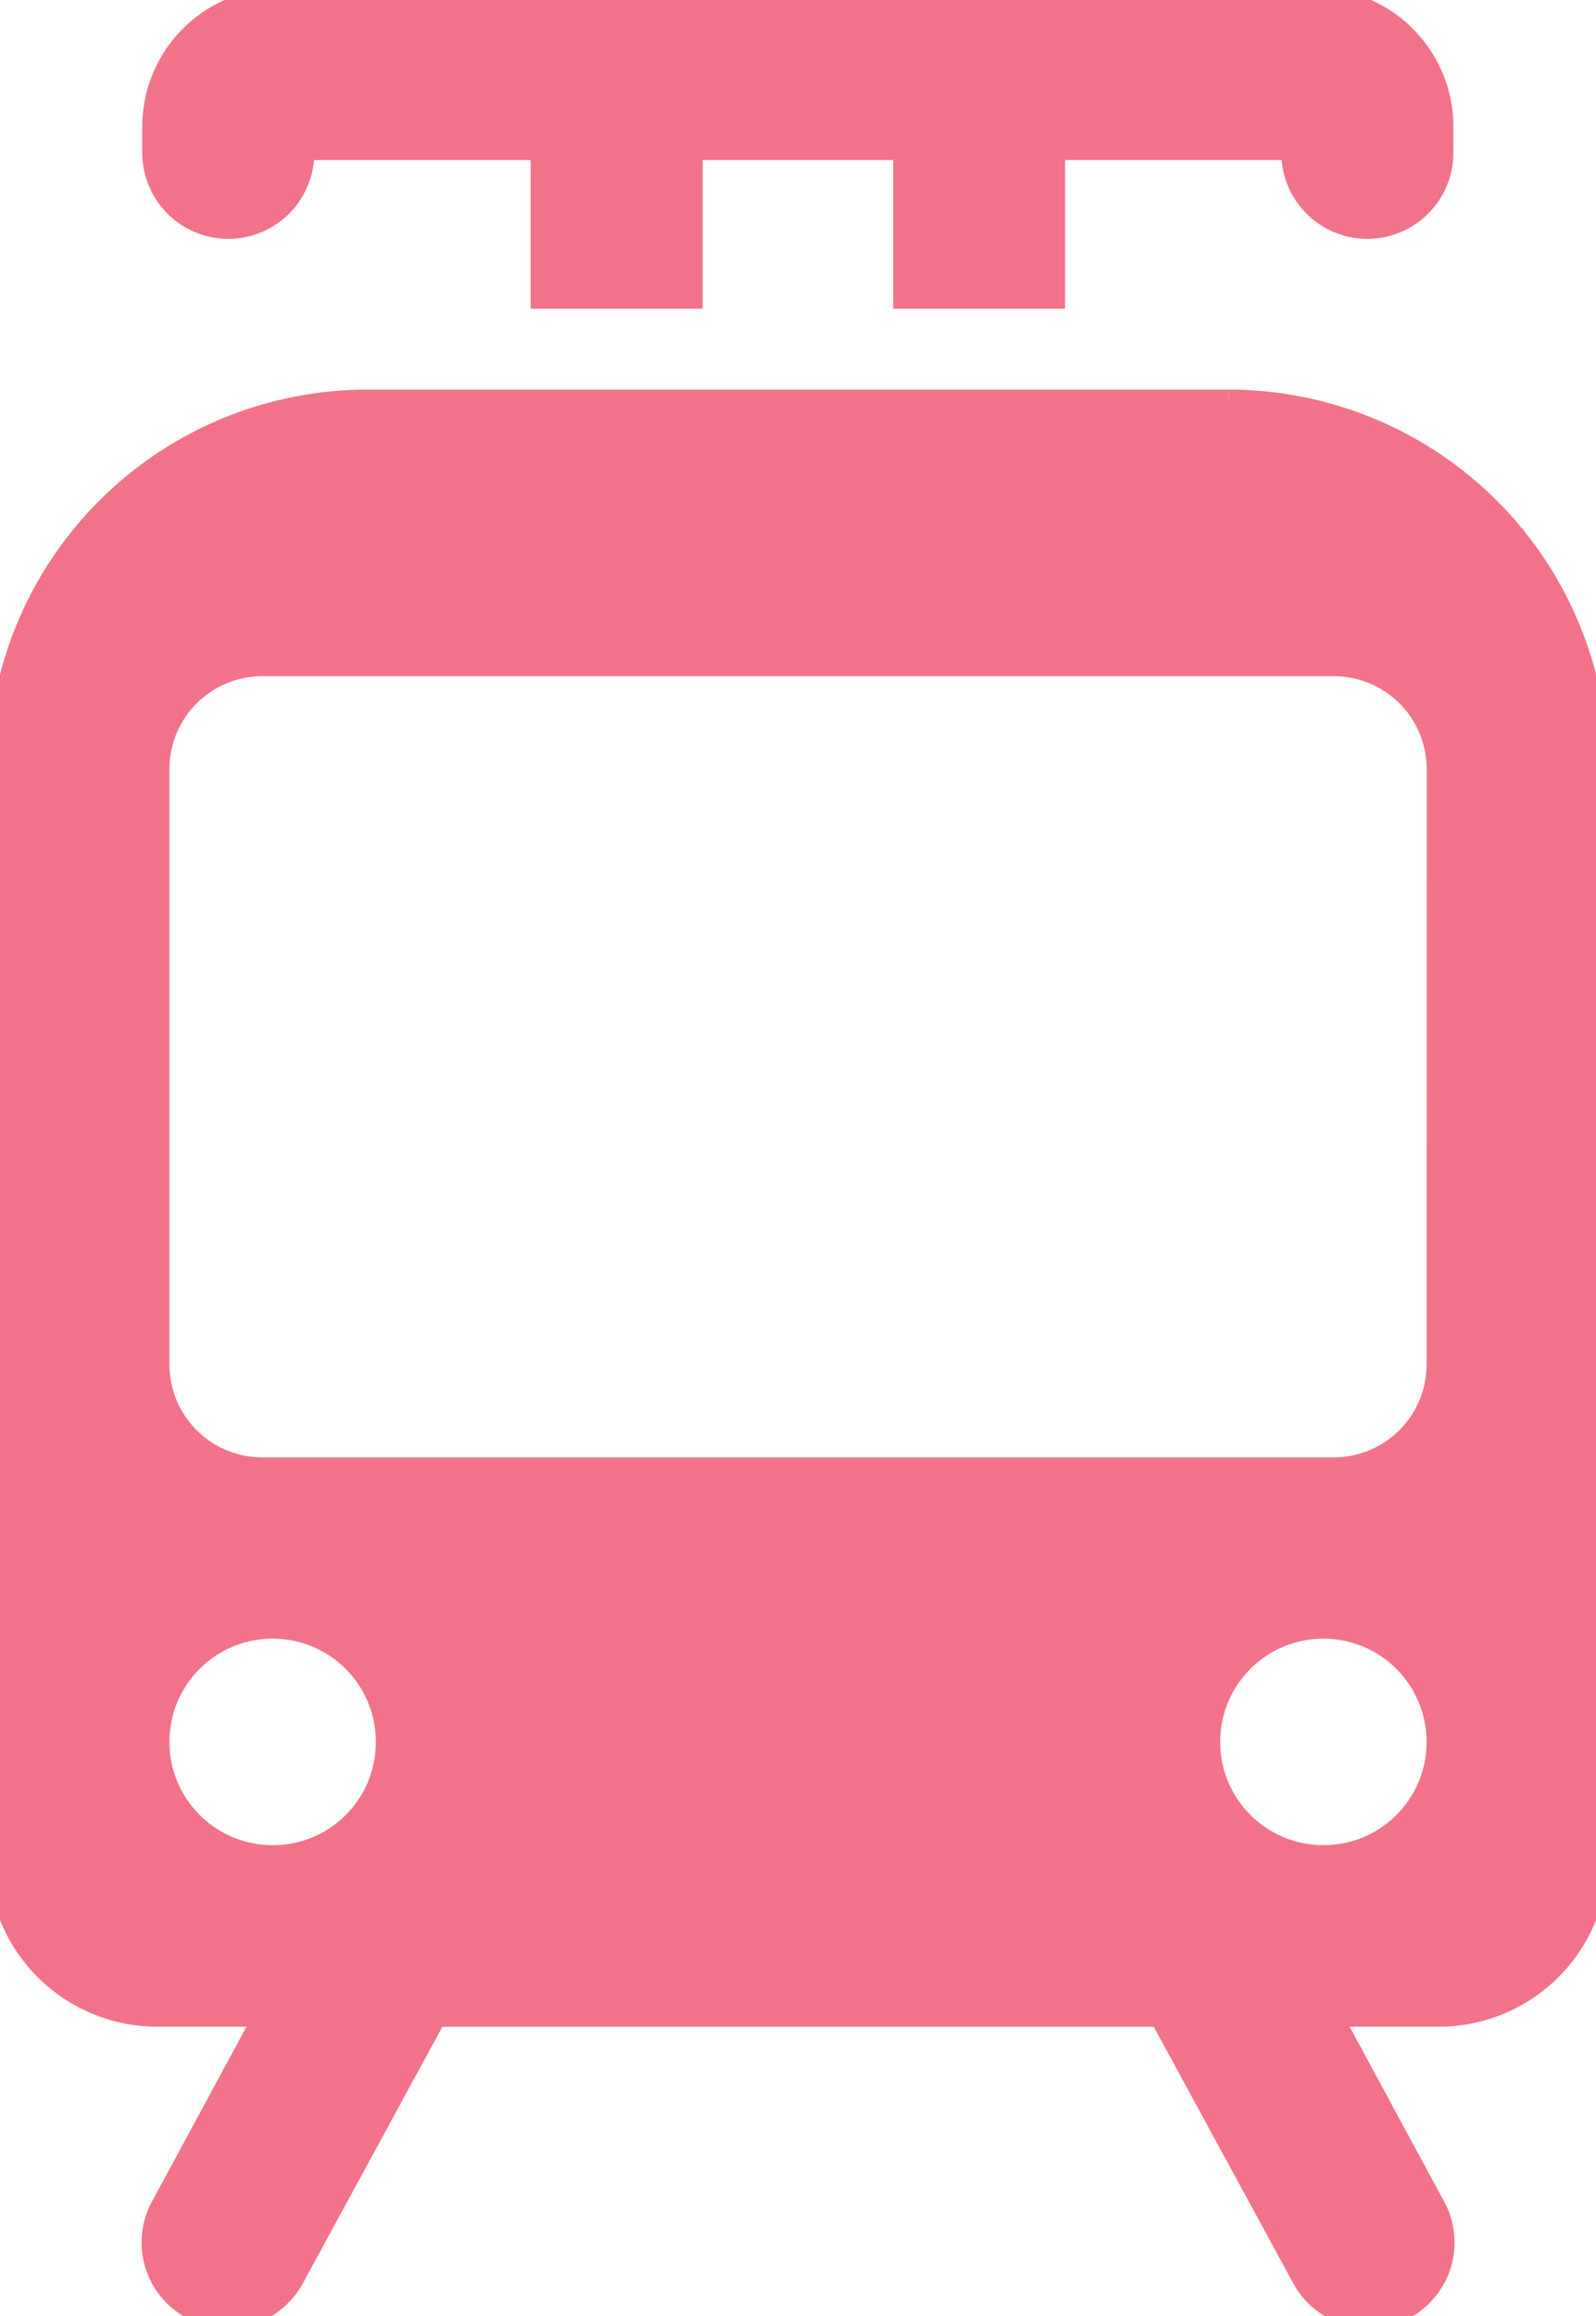
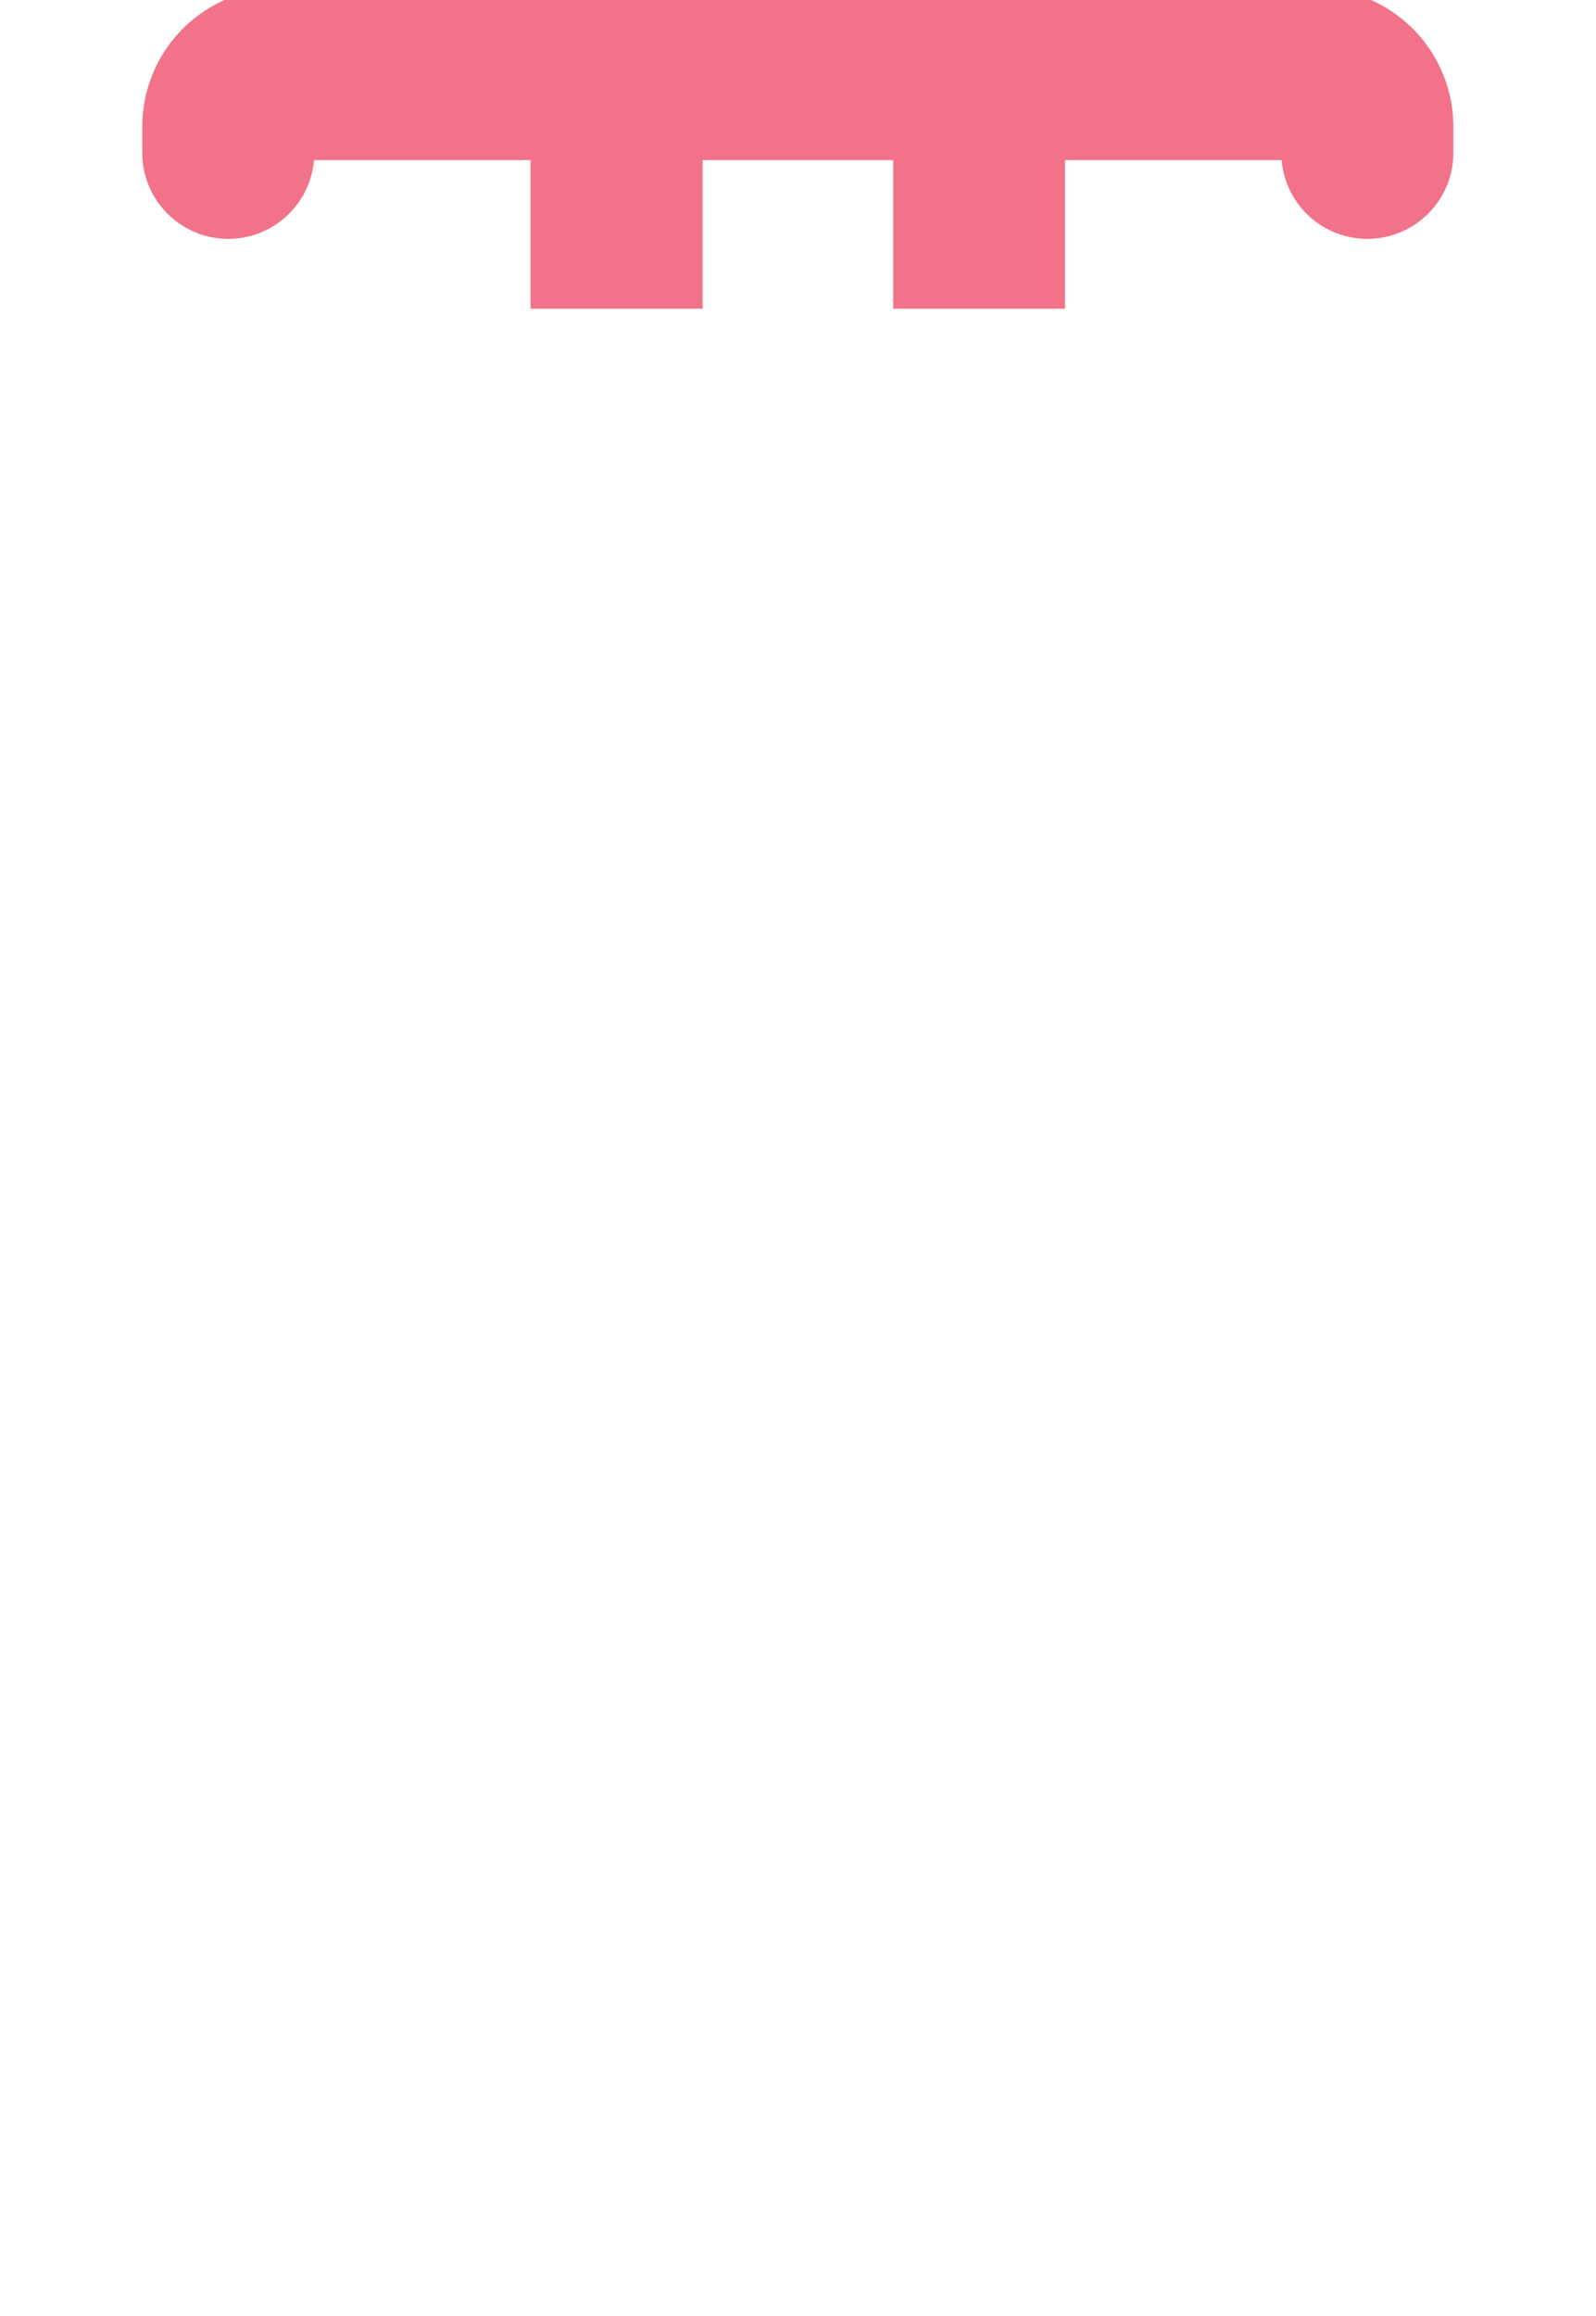
<svg xmlns="http://www.w3.org/2000/svg" width="13.283" height="19.267" viewBox="0 0 13.283 19.267">
  <defs>
    <clipPath id="a">
      <rect width="13.283" height="19.267" fill="#f27389" stroke="#f27389" stroke-width="0.2" />
    </clipPath>
  </defs>
  <g clip-path="url(#a)">
    <path d="M40.6,1.052V1.27a.616.616,0,0,1-1.232,0V1.231h-2V2.467H36.138V1.231H34.352V2.467H33.12V1.231h-2V1.27a.616.616,0,1,1-1.232,0V1.052A1.053,1.053,0,0,1,30.941,0H39.55A1.053,1.053,0,0,1,40.6,1.052" transform="translate(-28.604 0.001)" fill="#f27389" stroke="#f27389" stroke-width="0.2" />
-     <path d="M10.225,77.769H3.057A3.058,3.058,0,0,0,0,80.827v9.05a1.309,1.309,0,0,0,1.31,1.31h.909l-.865,1.6a.613.613,0,0,0,.245.834.632.632,0,0,0,.293.074.614.614,0,0,0,.542-.323l1.188-2.184H9.662l1.188,2.184a.614.614,0,0,0,.542.323.646.646,0,0,0,.293-.074.613.613,0,0,0,.245-.834l-.865-1.6h.909a1.309,1.309,0,0,0,1.31-1.31v-9.05a3.058,3.058,0,0,0-3.058-3.058M2.267,89.877a.959.959,0,1,1,.961-.957.956.956,0,0,1-.961.957m8.749,0a.959.959,0,1,1,.957-.957.957.957,0,0,1-.957.957m.957-4.1a.873.873,0,0,1-.874.874H2.184a.873.873,0,0,1-.874-.874V80.827a.873.873,0,0,1,.874-.874H11.1a.873.873,0,0,1,.874.874Z" transform="translate(0 -74.428)" fill="#f27389" stroke="#f27389" stroke-width="0.2" />
  </g>
</svg>